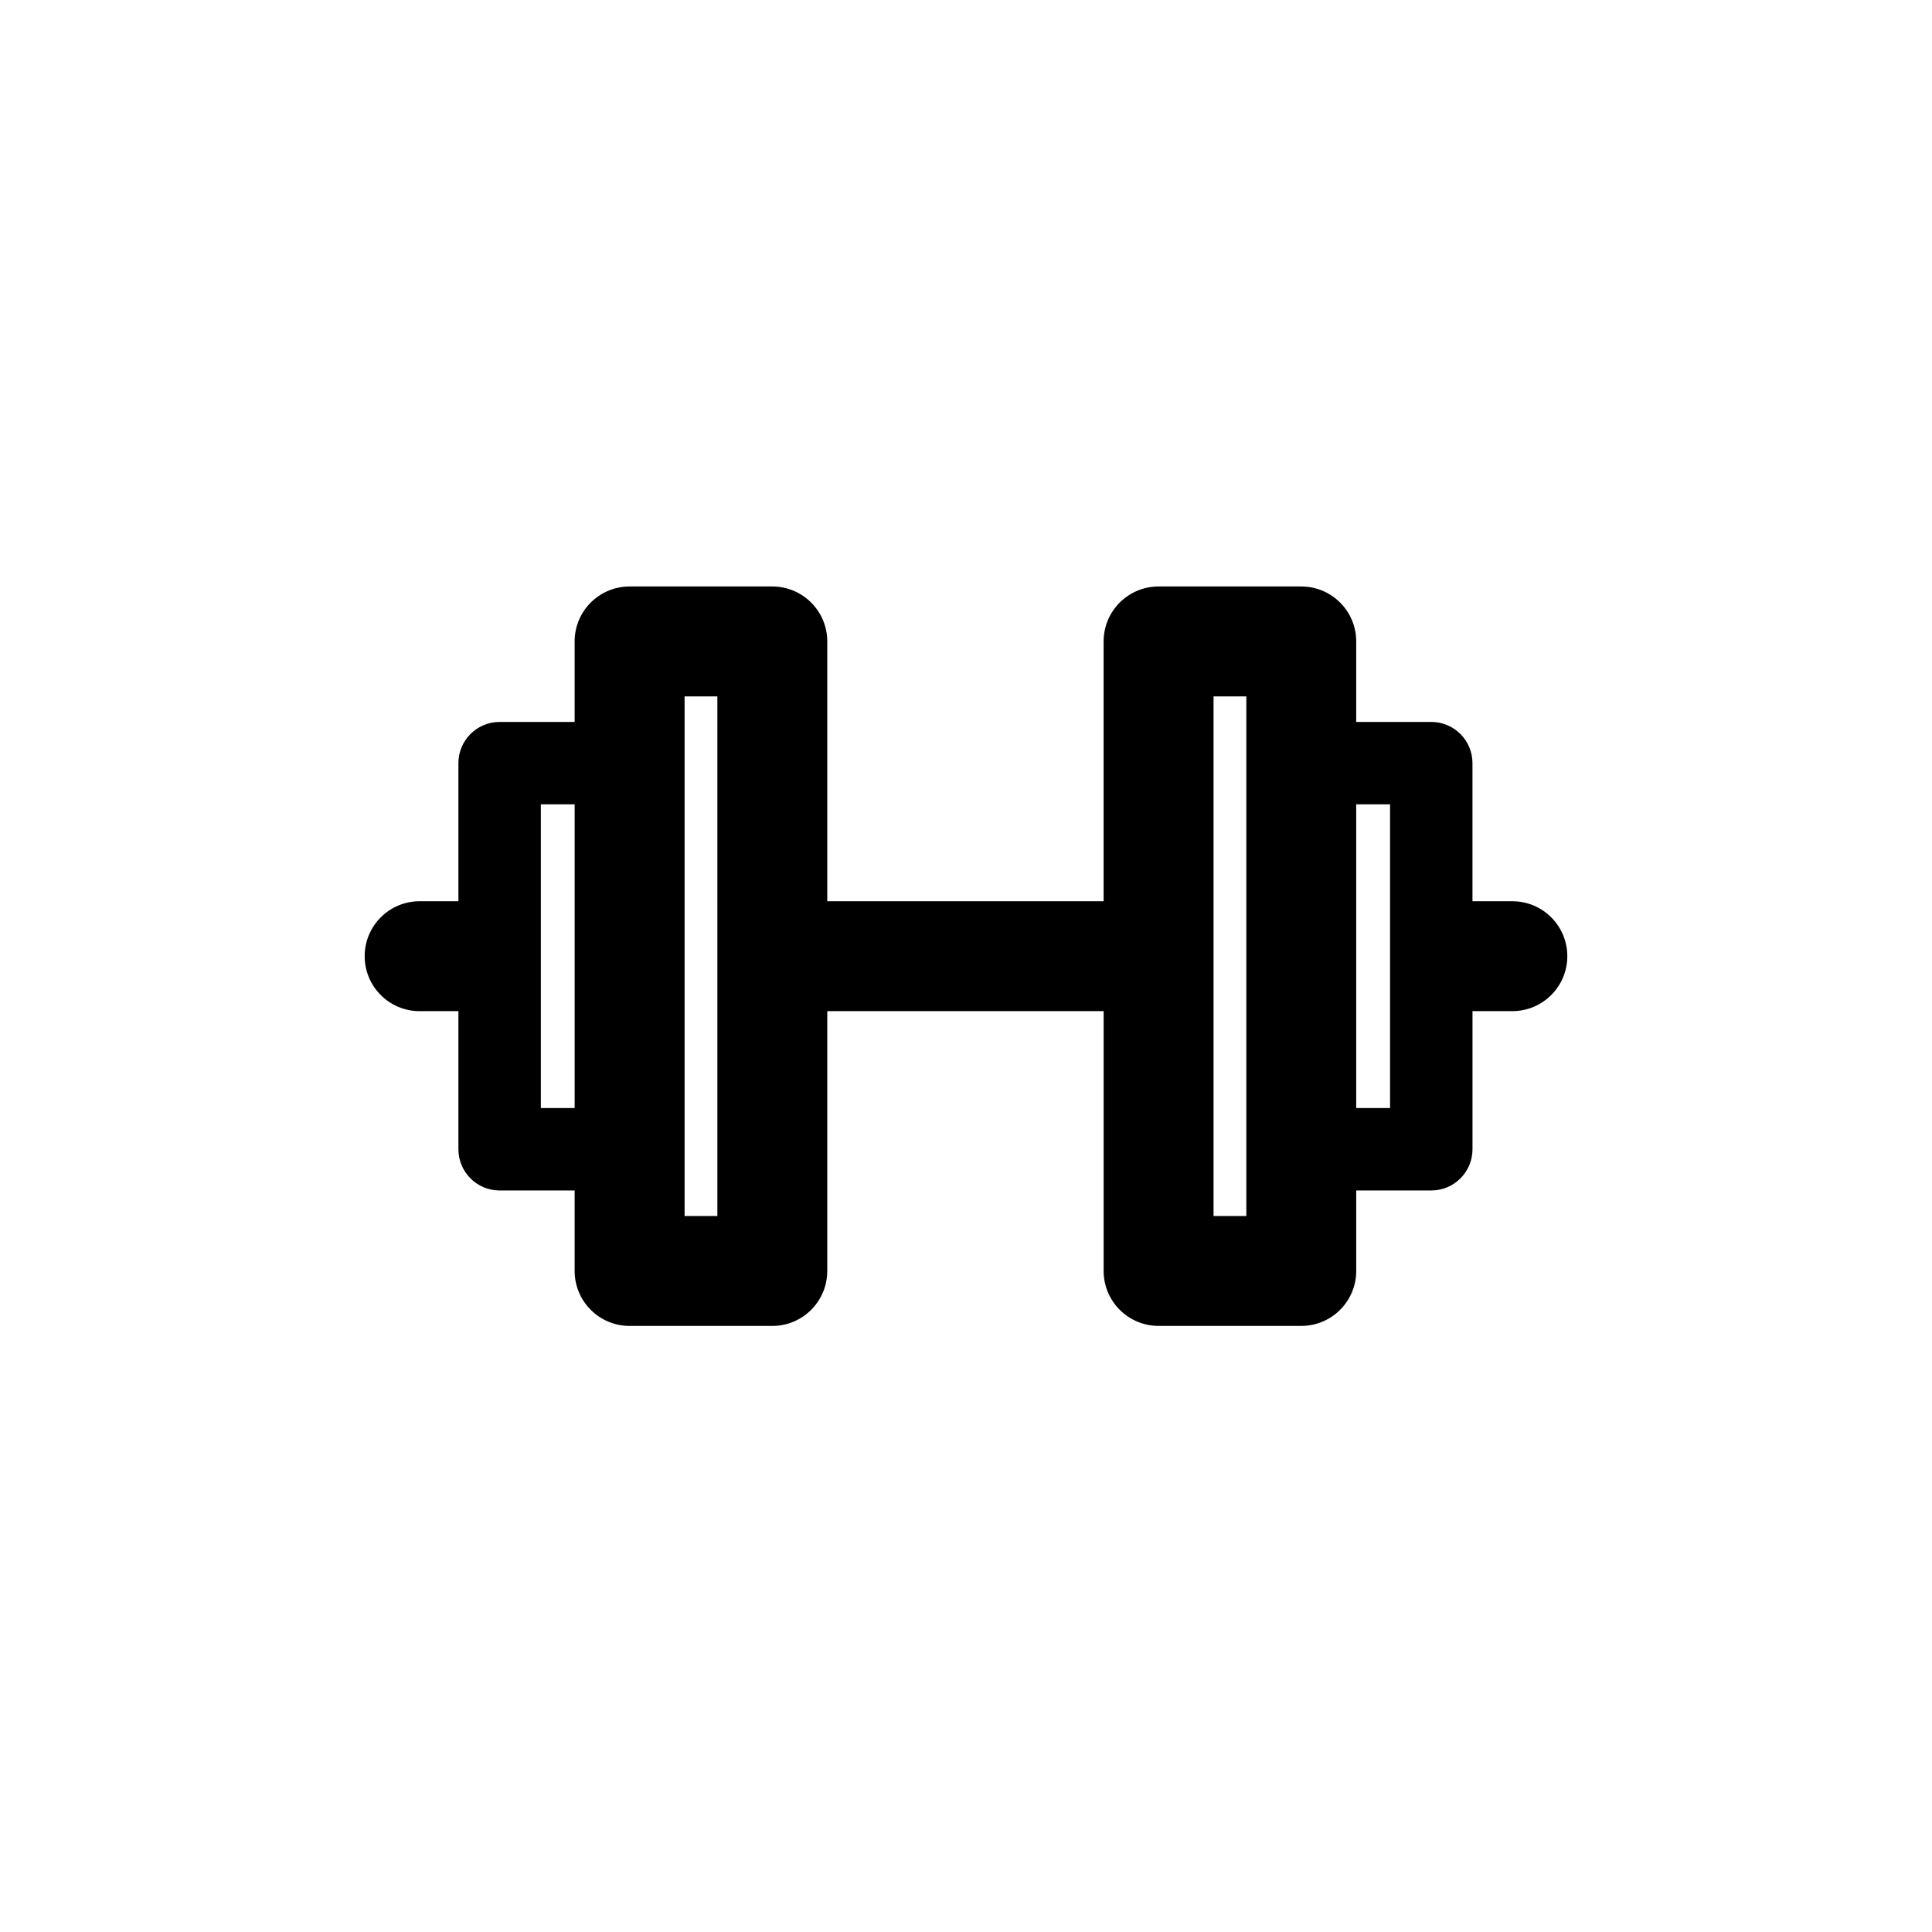
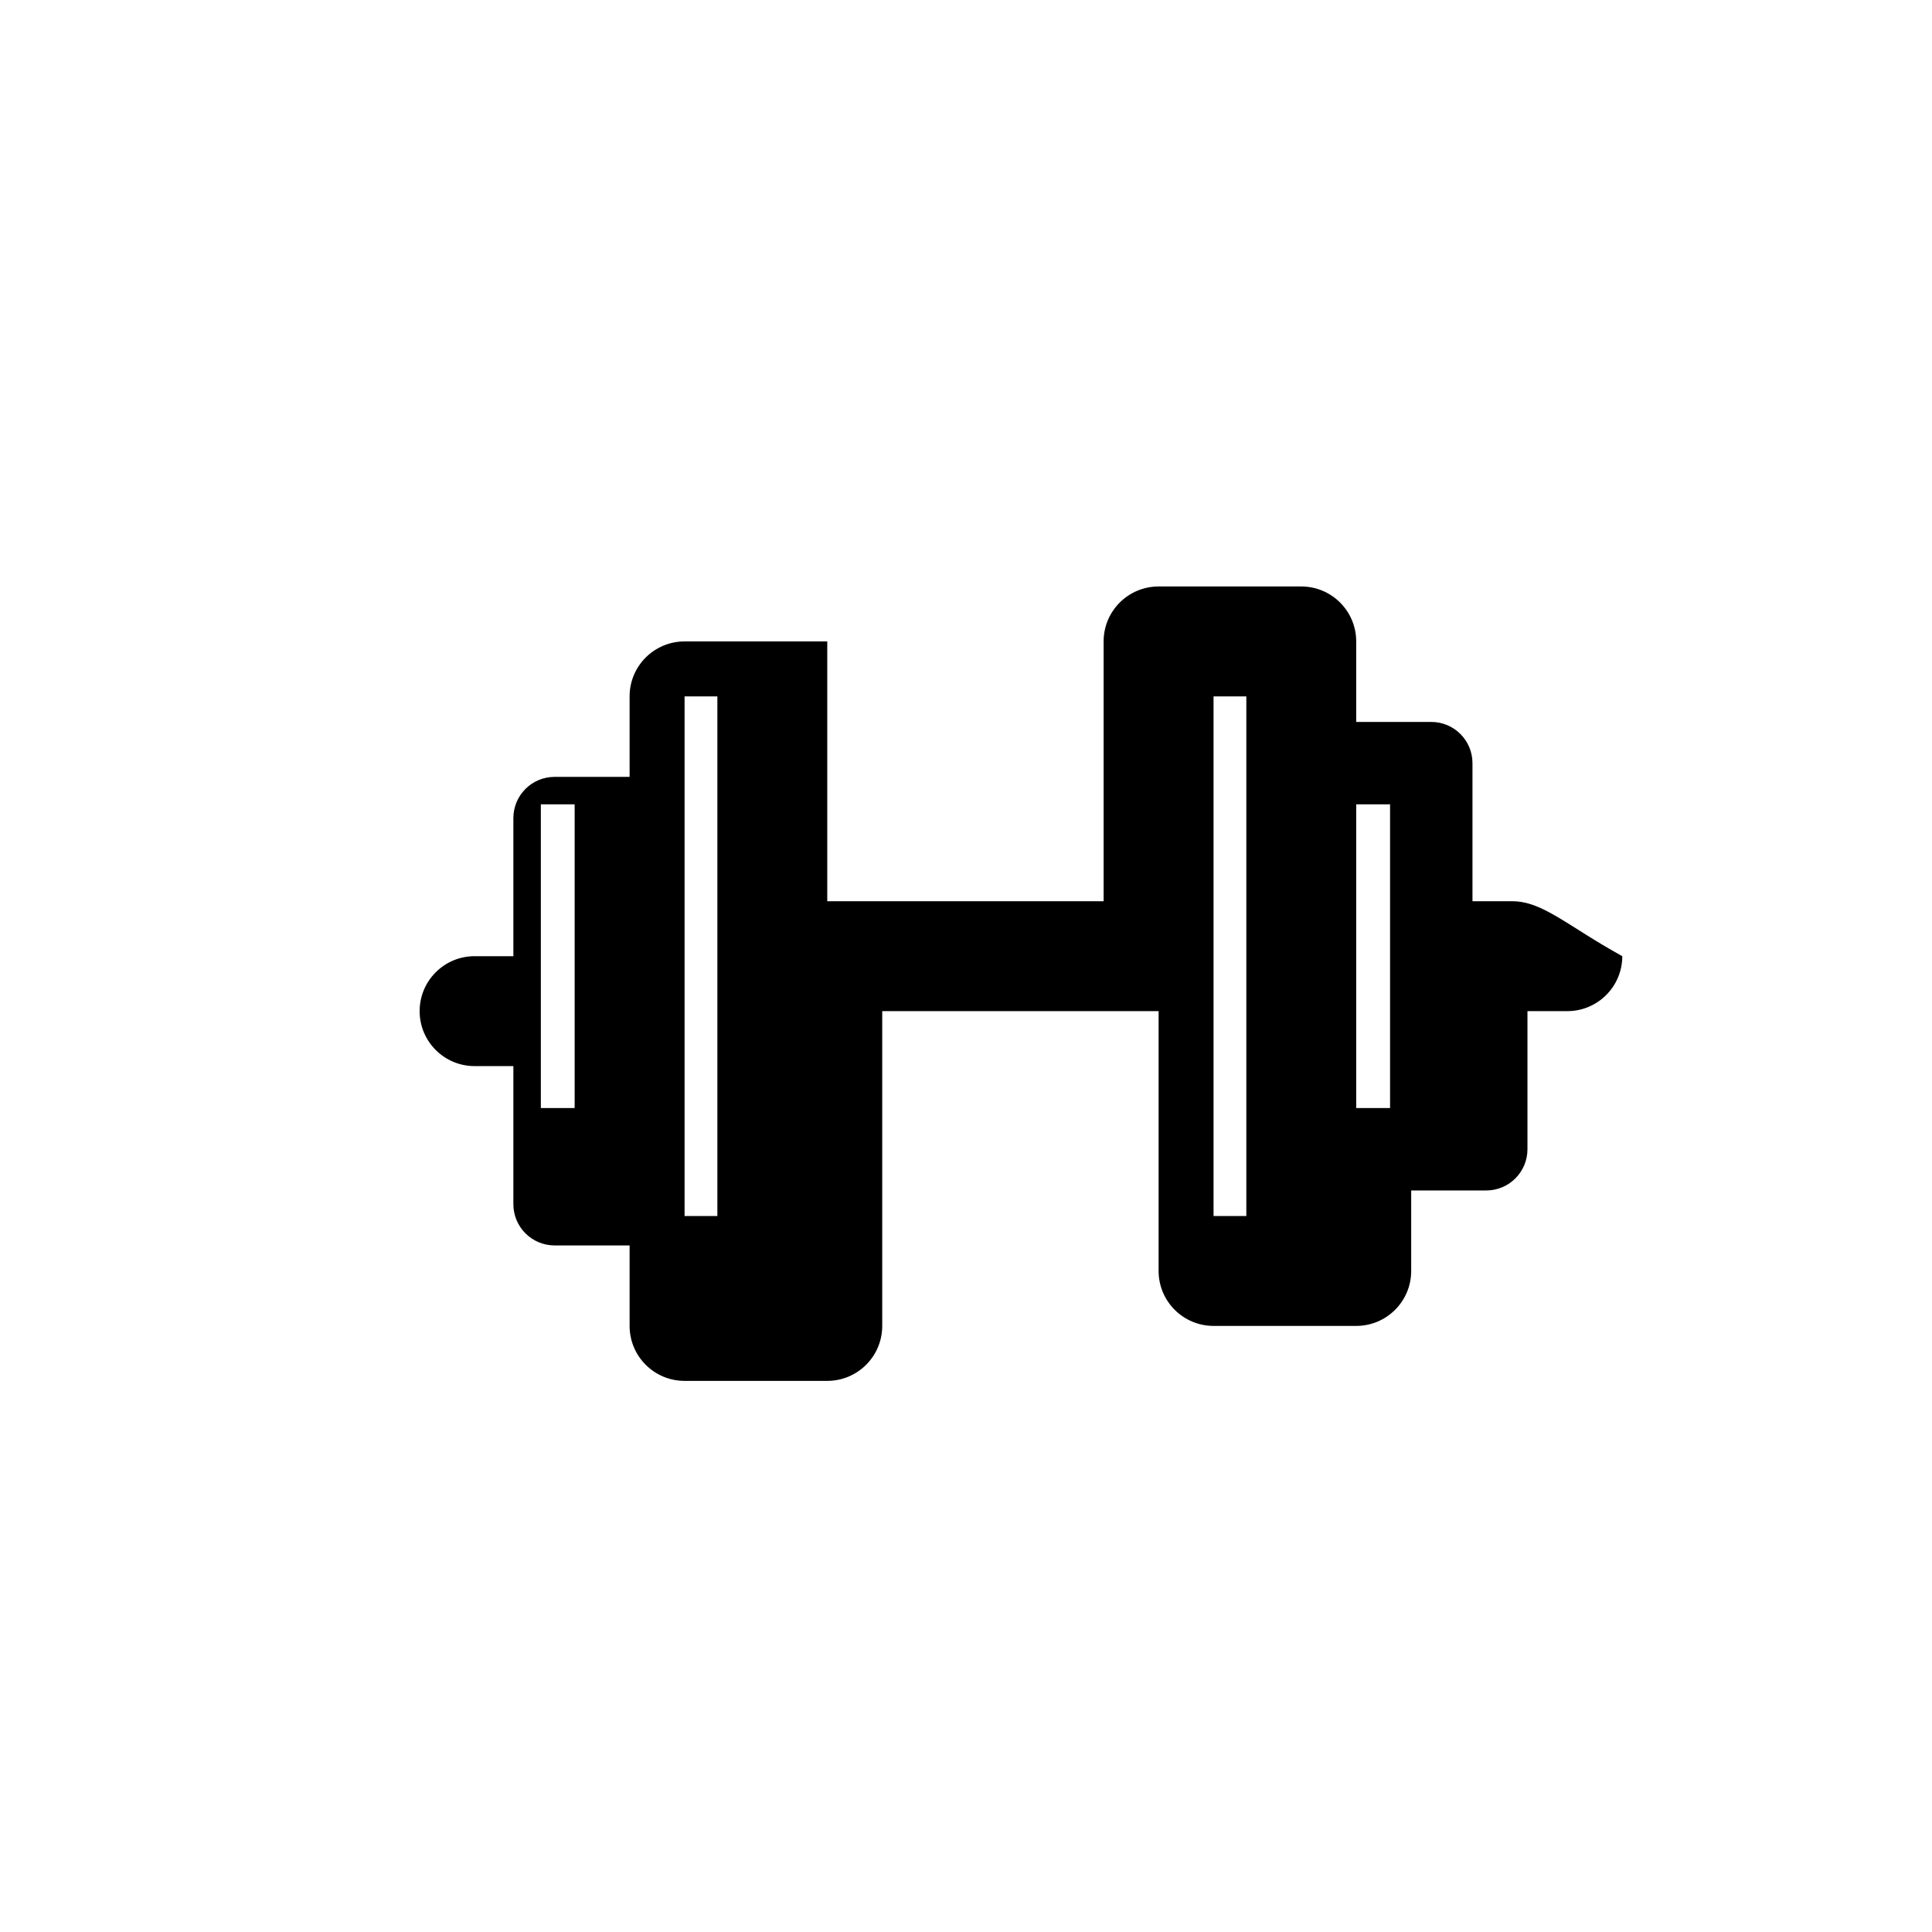
<svg xmlns="http://www.w3.org/2000/svg" version="1.1" id="Layer_1" x="0px" y="0px" width="100px" height="100px" viewBox="0 0 100 100" enable-background="new 0 0 100 100" xml:space="preserve">
-   <path d="M78.278,46.648h-2.063V39.5c0-1.178-0.955-2.133-2.133-2.133h-3.885V33.2c0-1.57-1.273-2.844-2.844-2.844h-7.385  c-1.571,0-2.845,1.273-2.845,2.844v13.448H42.819V33.2c0-1.57-1.274-2.844-2.845-2.844h-7.386c-1.571,0-2.845,1.273-2.845,2.844  v4.167h-3.883c-1.178,0-2.133,0.955-2.133,2.133v7.148h-2.008c-1.57,0-2.844,1.273-2.844,2.845c0,1.57,1.273,2.844,2.844,2.844  h2.008v7.148c0,1.178,0.955,2.134,2.133,2.134h3.883v4.166c0,1.571,1.273,2.845,2.845,2.845h7.386c1.57,0,2.845-1.273,2.845-2.845  V52.336h14.305v13.448c0,1.571,1.273,2.845,2.845,2.845h7.385c1.57,0,2.844-1.273,2.844-2.845v-4.166h3.885  c1.178,0,2.133-0.956,2.133-2.134v-7.148h2.063c1.571,0,2.845-1.273,2.845-2.844C81.123,47.921,79.85,46.648,78.278,46.648z   M27.994,57.352V41.633h1.75v15.719H27.994z M37.131,62.94h-1.697V36.044h1.697V62.94z M64.51,62.94h-1.697V36.044h1.697V62.94z   M71.949,57.352h-1.752V41.633h1.752V57.352z" />
+   <path d="M78.278,46.648h-2.063V39.5c0-1.178-0.955-2.133-2.133-2.133h-3.885V33.2c0-1.57-1.273-2.844-2.844-2.844h-7.385  c-1.571,0-2.845,1.273-2.845,2.844v13.448H42.819V33.2h-7.386c-1.571,0-2.845,1.273-2.845,2.844  v4.167h-3.883c-1.178,0-2.133,0.955-2.133,2.133v7.148h-2.008c-1.57,0-2.844,1.273-2.844,2.845c0,1.57,1.273,2.844,2.844,2.844  h2.008v7.148c0,1.178,0.955,2.134,2.133,2.134h3.883v4.166c0,1.571,1.273,2.845,2.845,2.845h7.386c1.57,0,2.845-1.273,2.845-2.845  V52.336h14.305v13.448c0,1.571,1.273,2.845,2.845,2.845h7.385c1.57,0,2.844-1.273,2.844-2.845v-4.166h3.885  c1.178,0,2.133-0.956,2.133-2.134v-7.148h2.063c1.571,0,2.845-1.273,2.845-2.844C81.123,47.921,79.85,46.648,78.278,46.648z   M27.994,57.352V41.633h1.75v15.719H27.994z M37.131,62.94h-1.697V36.044h1.697V62.94z M64.51,62.94h-1.697V36.044h1.697V62.94z   M71.949,57.352h-1.752V41.633h1.752V57.352z" />
</svg>